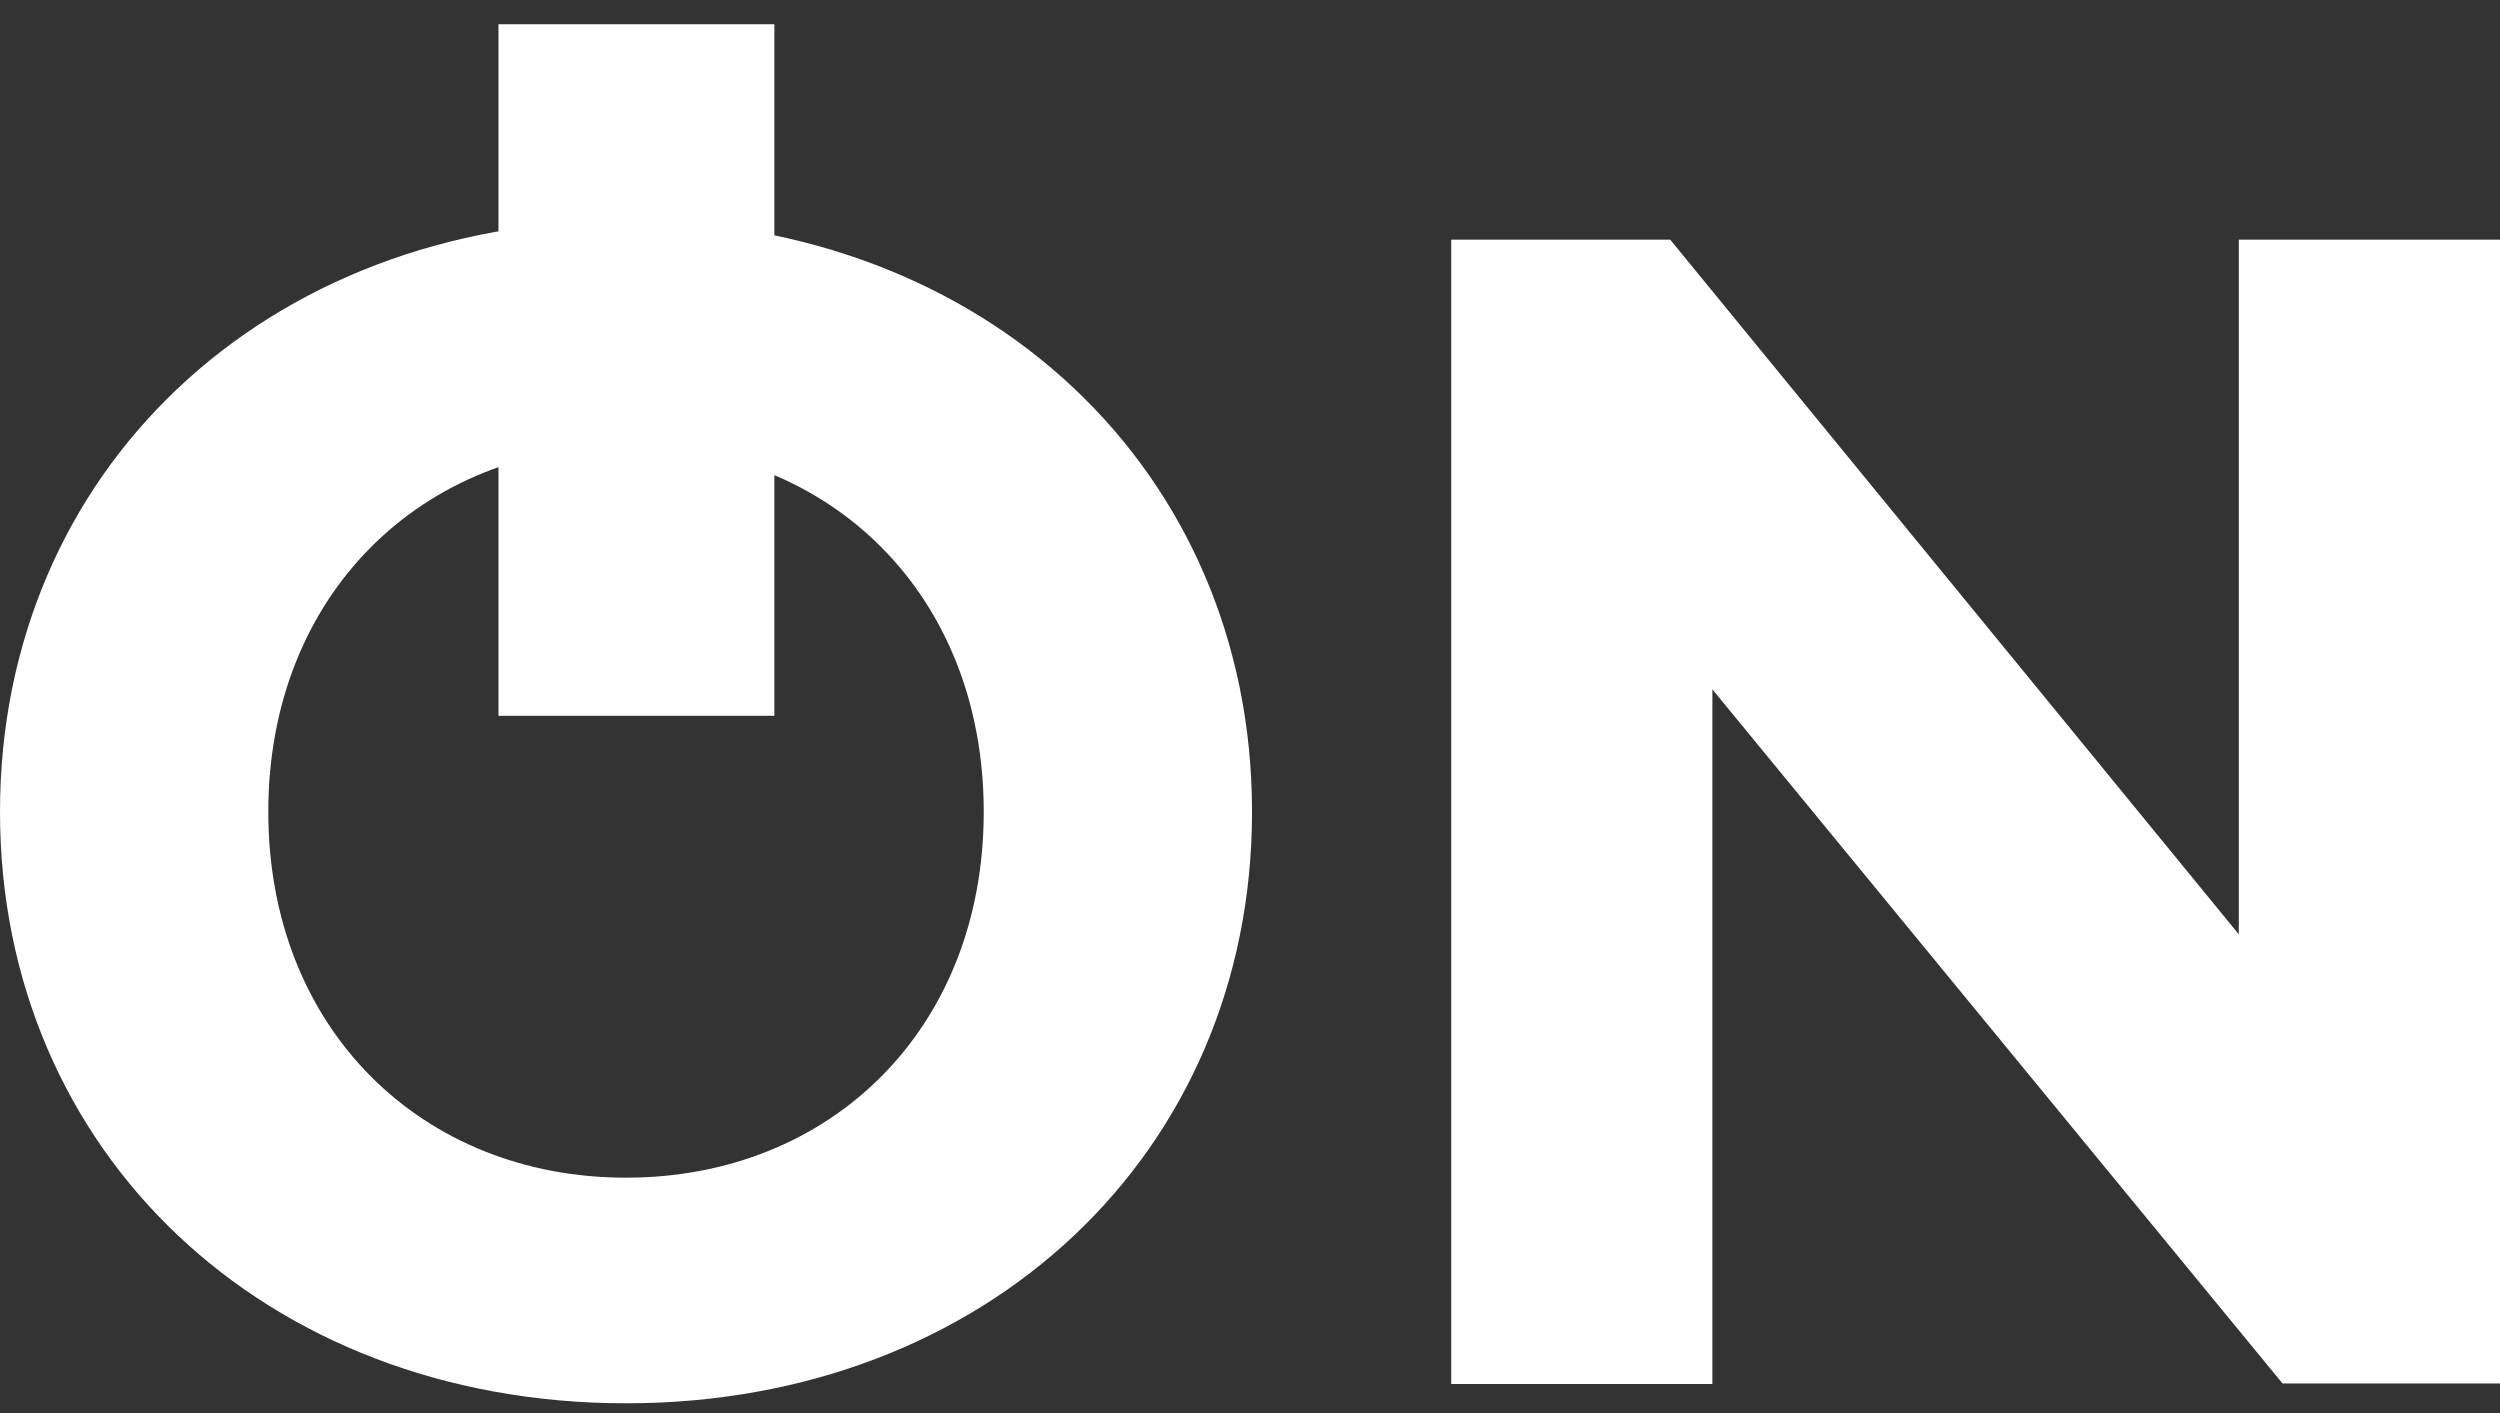
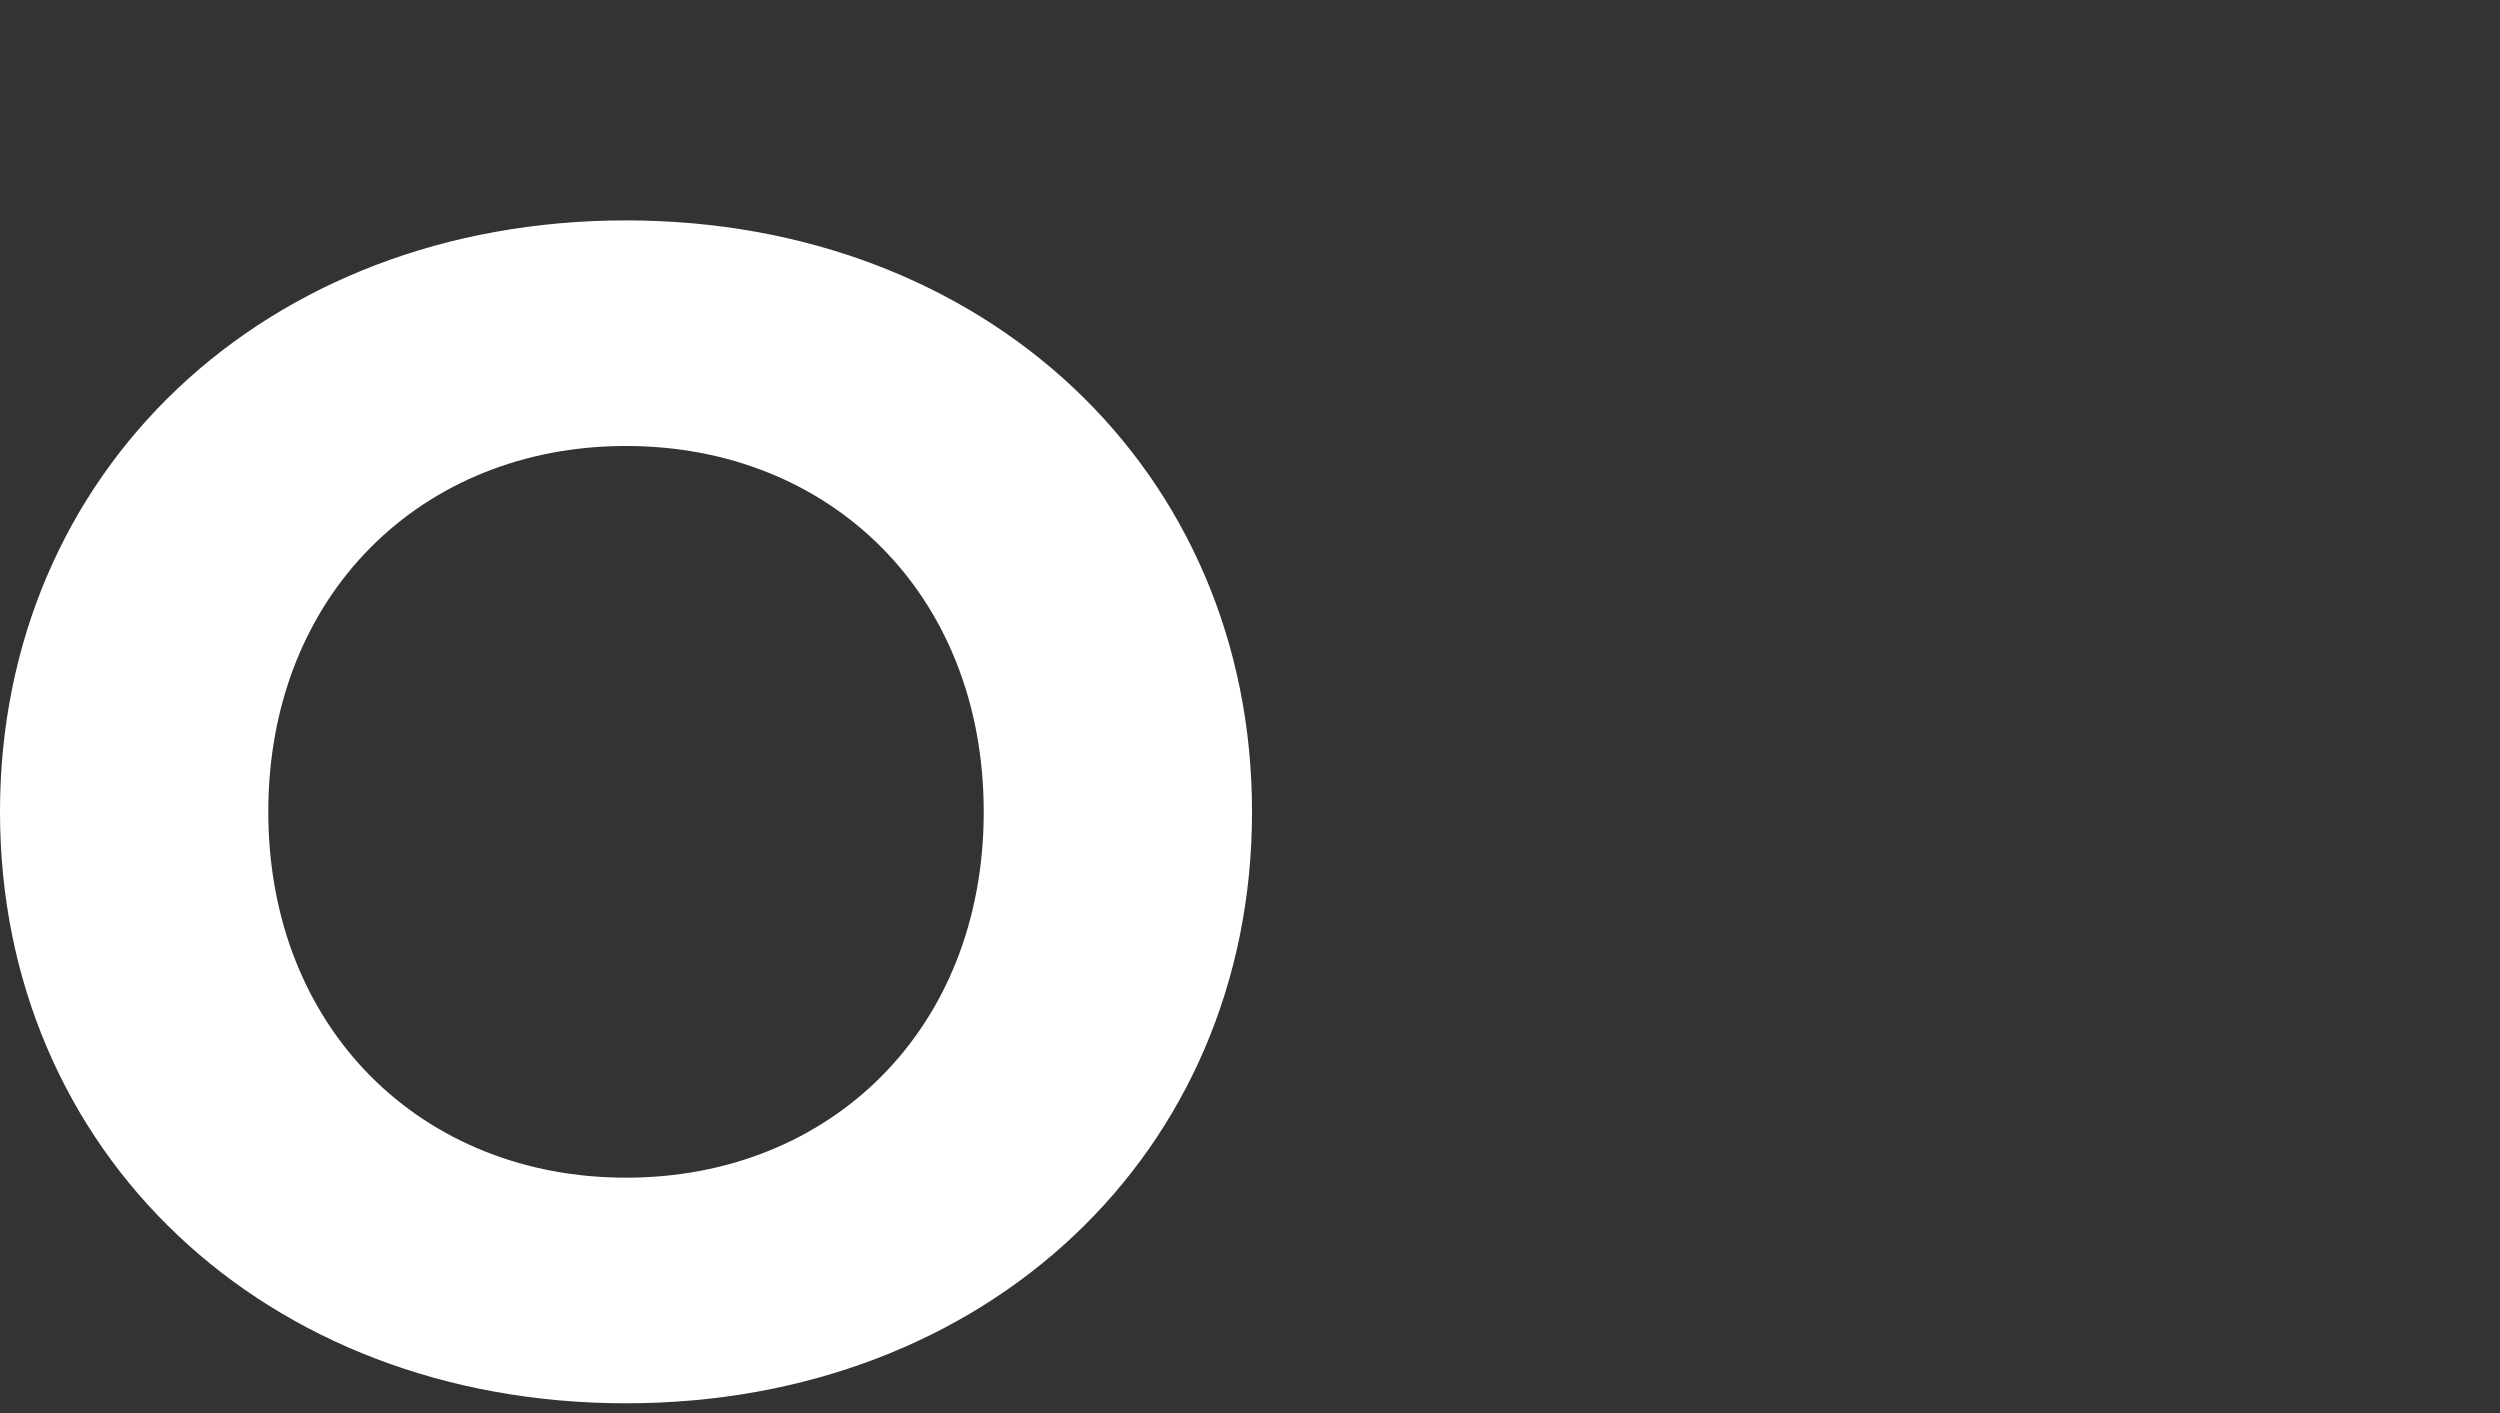
<svg xmlns="http://www.w3.org/2000/svg" width="69" height="39" viewBox="0 0 69 39" fill="none">
  <rect x="0" y="0" width="69" height="39" fill="#333333" stroke="none" />
-   <path d="M0 22.407C0 13.025 7.307 6.083 17.278 6.083C27.193 6.083 34.556 12.982 34.556 22.407C34.556 31.831 27.207 38.731 17.278 38.731C7.307 38.731 0 31.789 0 22.407ZM27.151 22.407C27.151 16.404 22.916 12.309 17.278 12.309C11.64 12.309 7.405 16.419 7.405 22.407C7.405 28.395 11.64 32.504 17.278 32.504C22.916 32.504 27.151 28.409 27.151 22.407Z" fill="white" />
-   <path d="M69 6.615V38.184H62.998L47.262 19.027V38.198H40.054V6.615H46.098L61.791 25.787V6.615H69Z" fill="white" />
-   <path d="M21.373 0.669H13.758V19.756H21.373V0.669Z" fill="white" />
+   <path d="M0 22.407C0 13.025 7.307 6.083 17.278 6.083C27.193 6.083 34.556 12.982 34.556 22.407C34.556 31.831 27.207 38.731 17.278 38.731C7.307 38.731 0 31.789 0 22.407ZM27.151 22.407C27.151 16.404 22.916 12.309 17.278 12.309C11.64 12.309 7.405 16.419 7.405 22.407C7.405 28.395 11.64 32.504 17.278 32.504C22.916 32.504 27.151 28.409 27.151 22.407" fill="white" />
</svg>